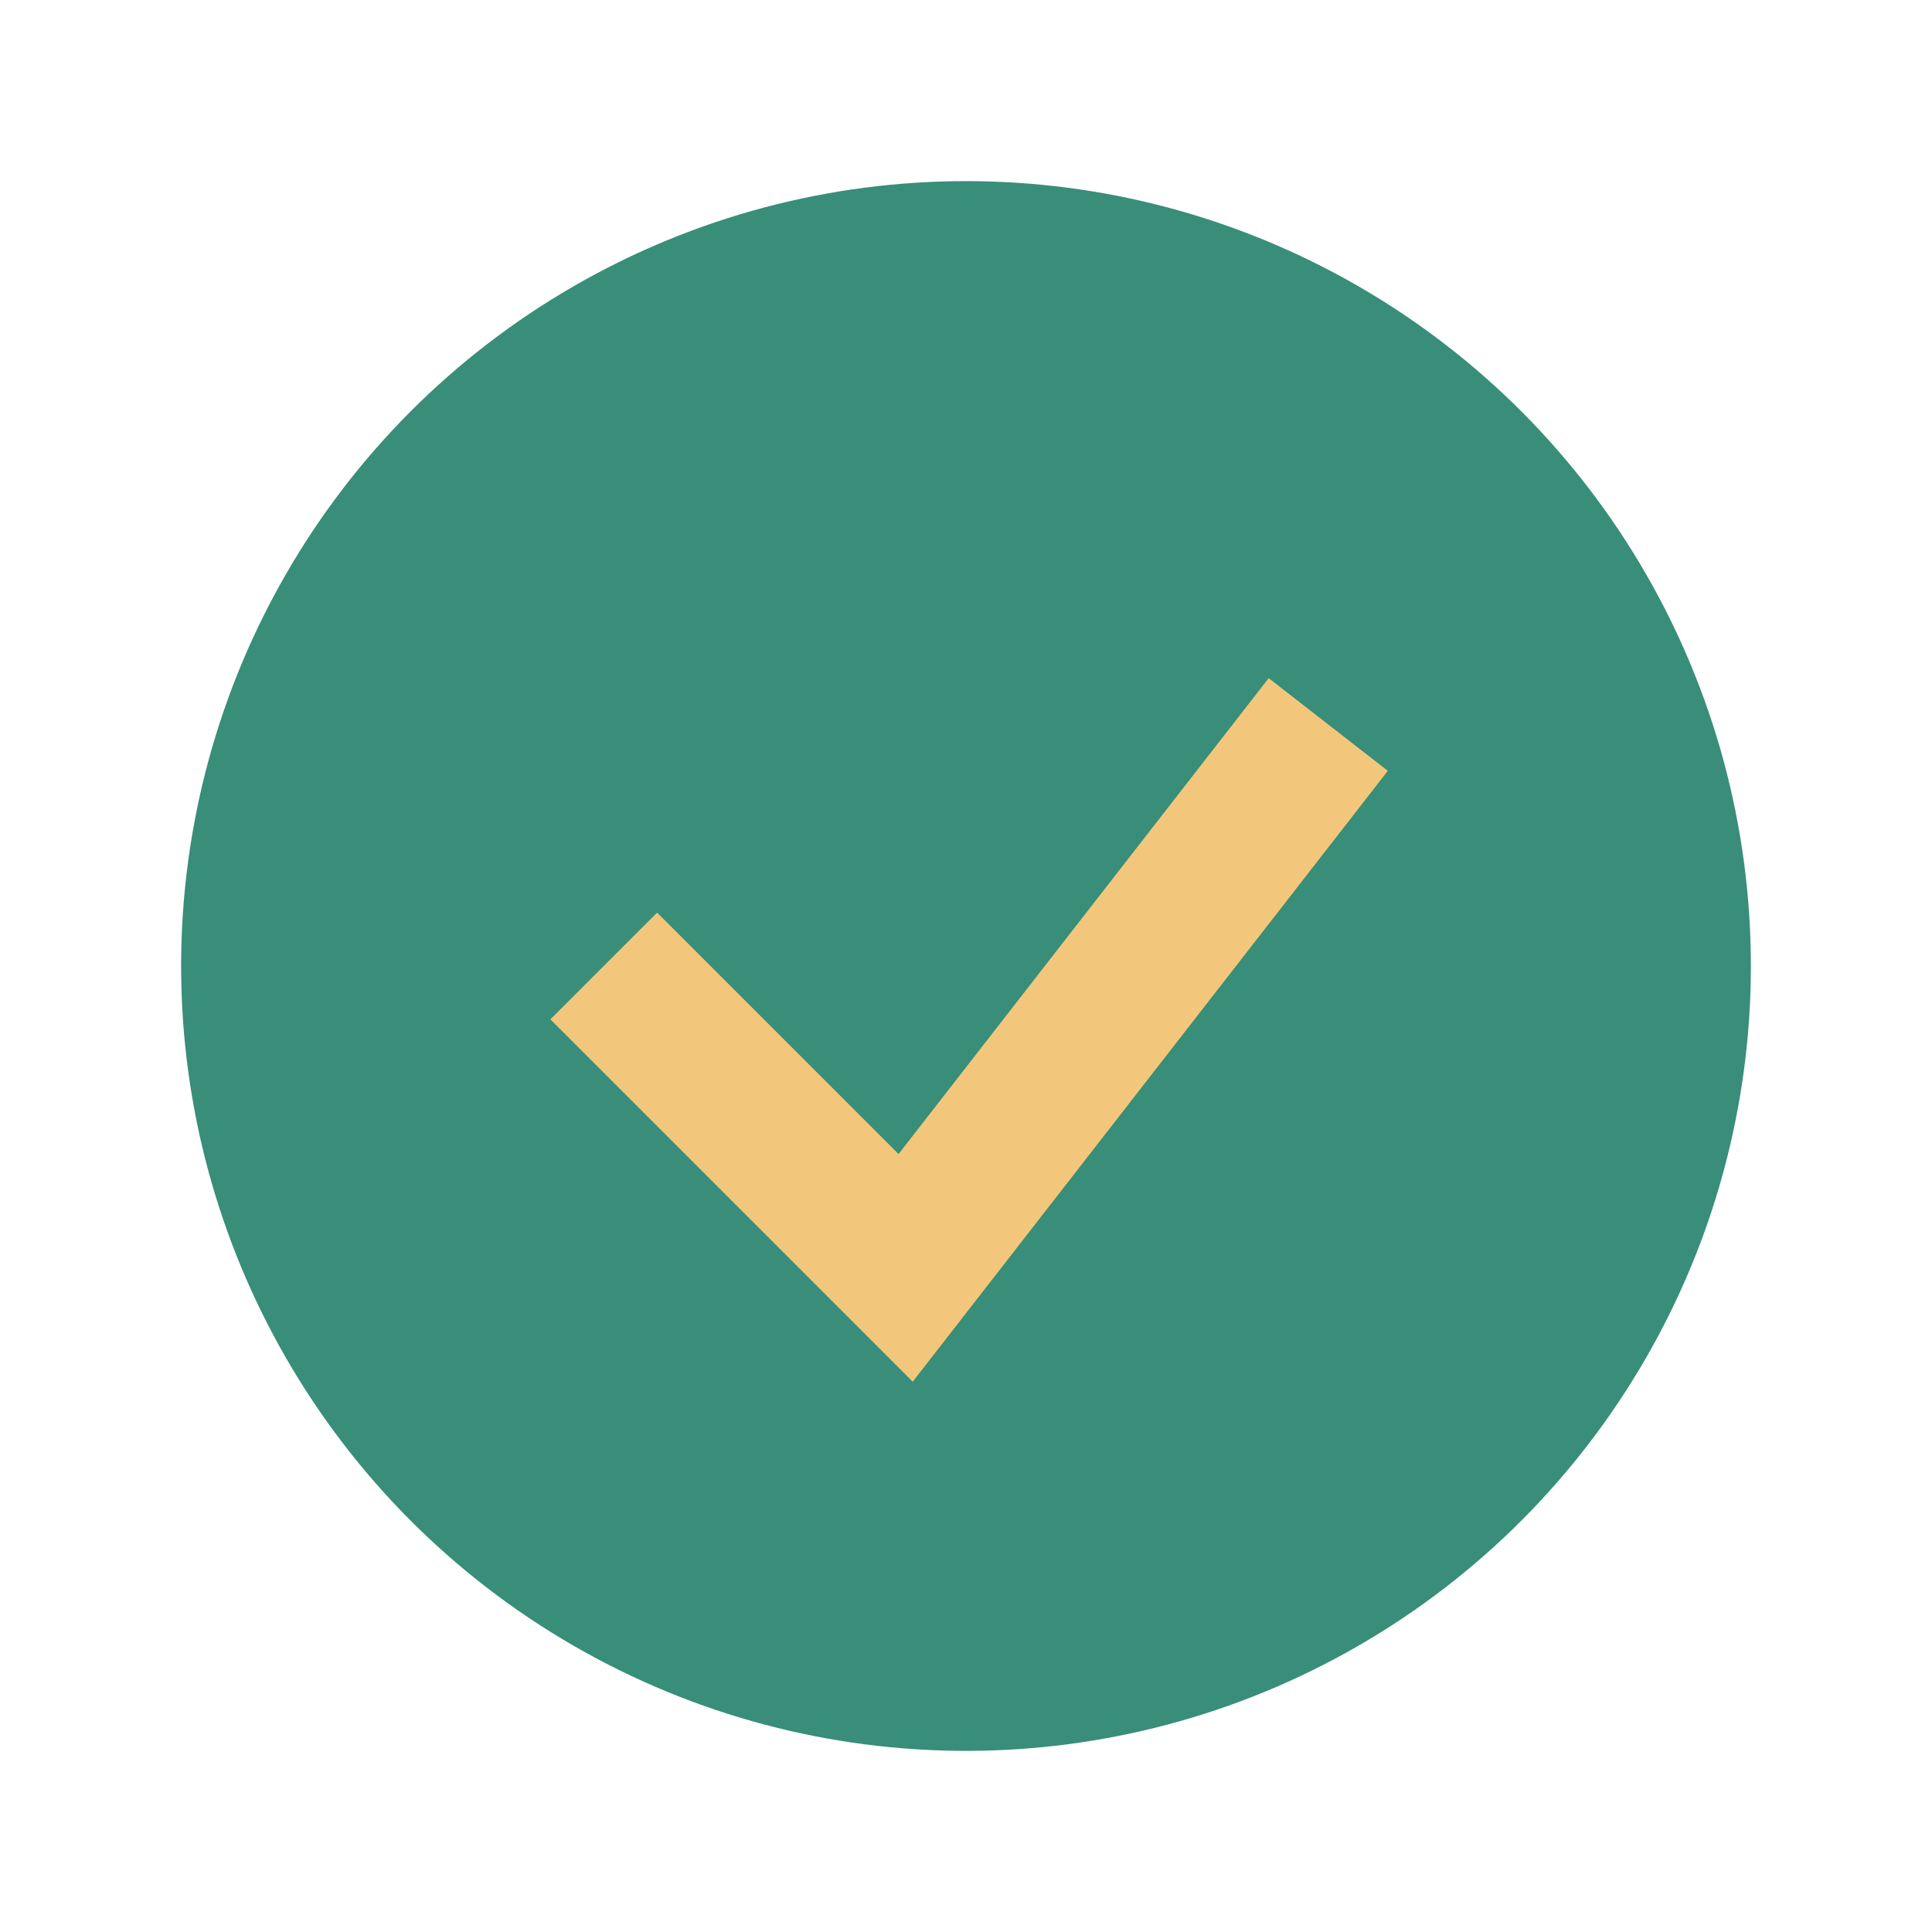
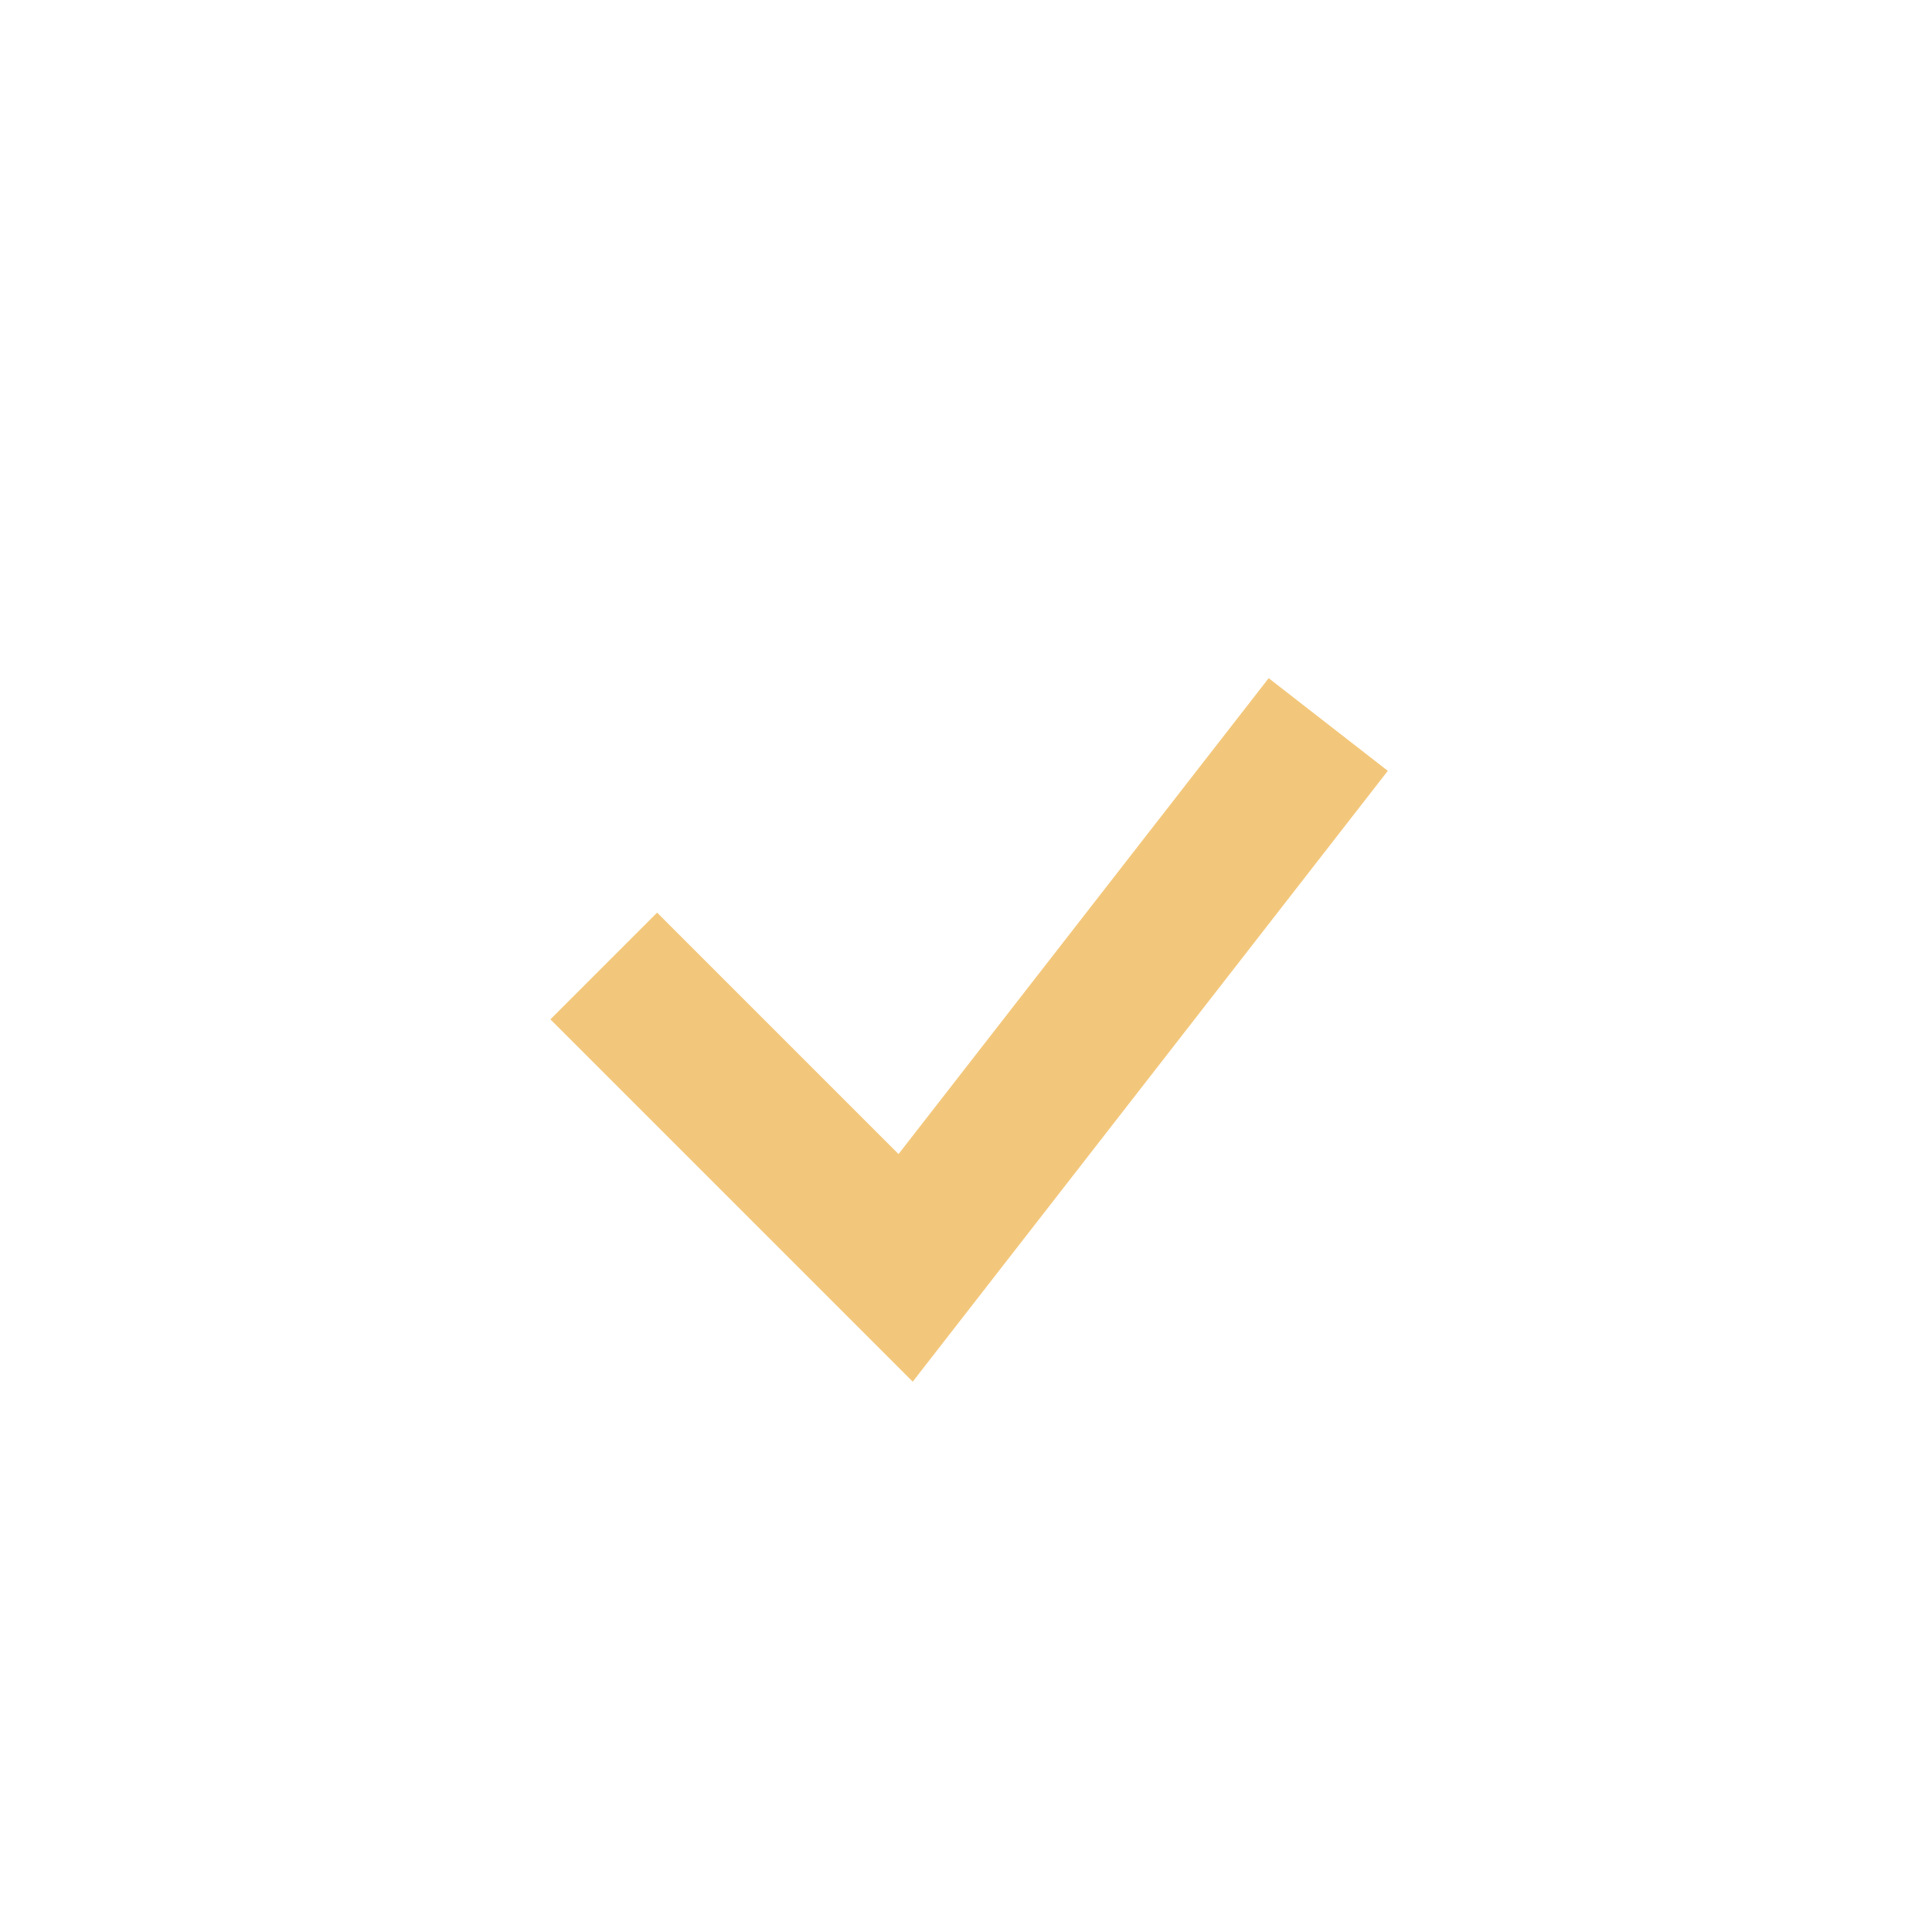
<svg xmlns="http://www.w3.org/2000/svg" width="32" height="32" viewBox="0 0 32 32">
-   <circle cx="16" cy="16" r="13" fill="#388E79" />
  <path d="M10 16l5 5 7-9" stroke="#F3C77B" stroke-width="2.5" fill="none" />
</svg>